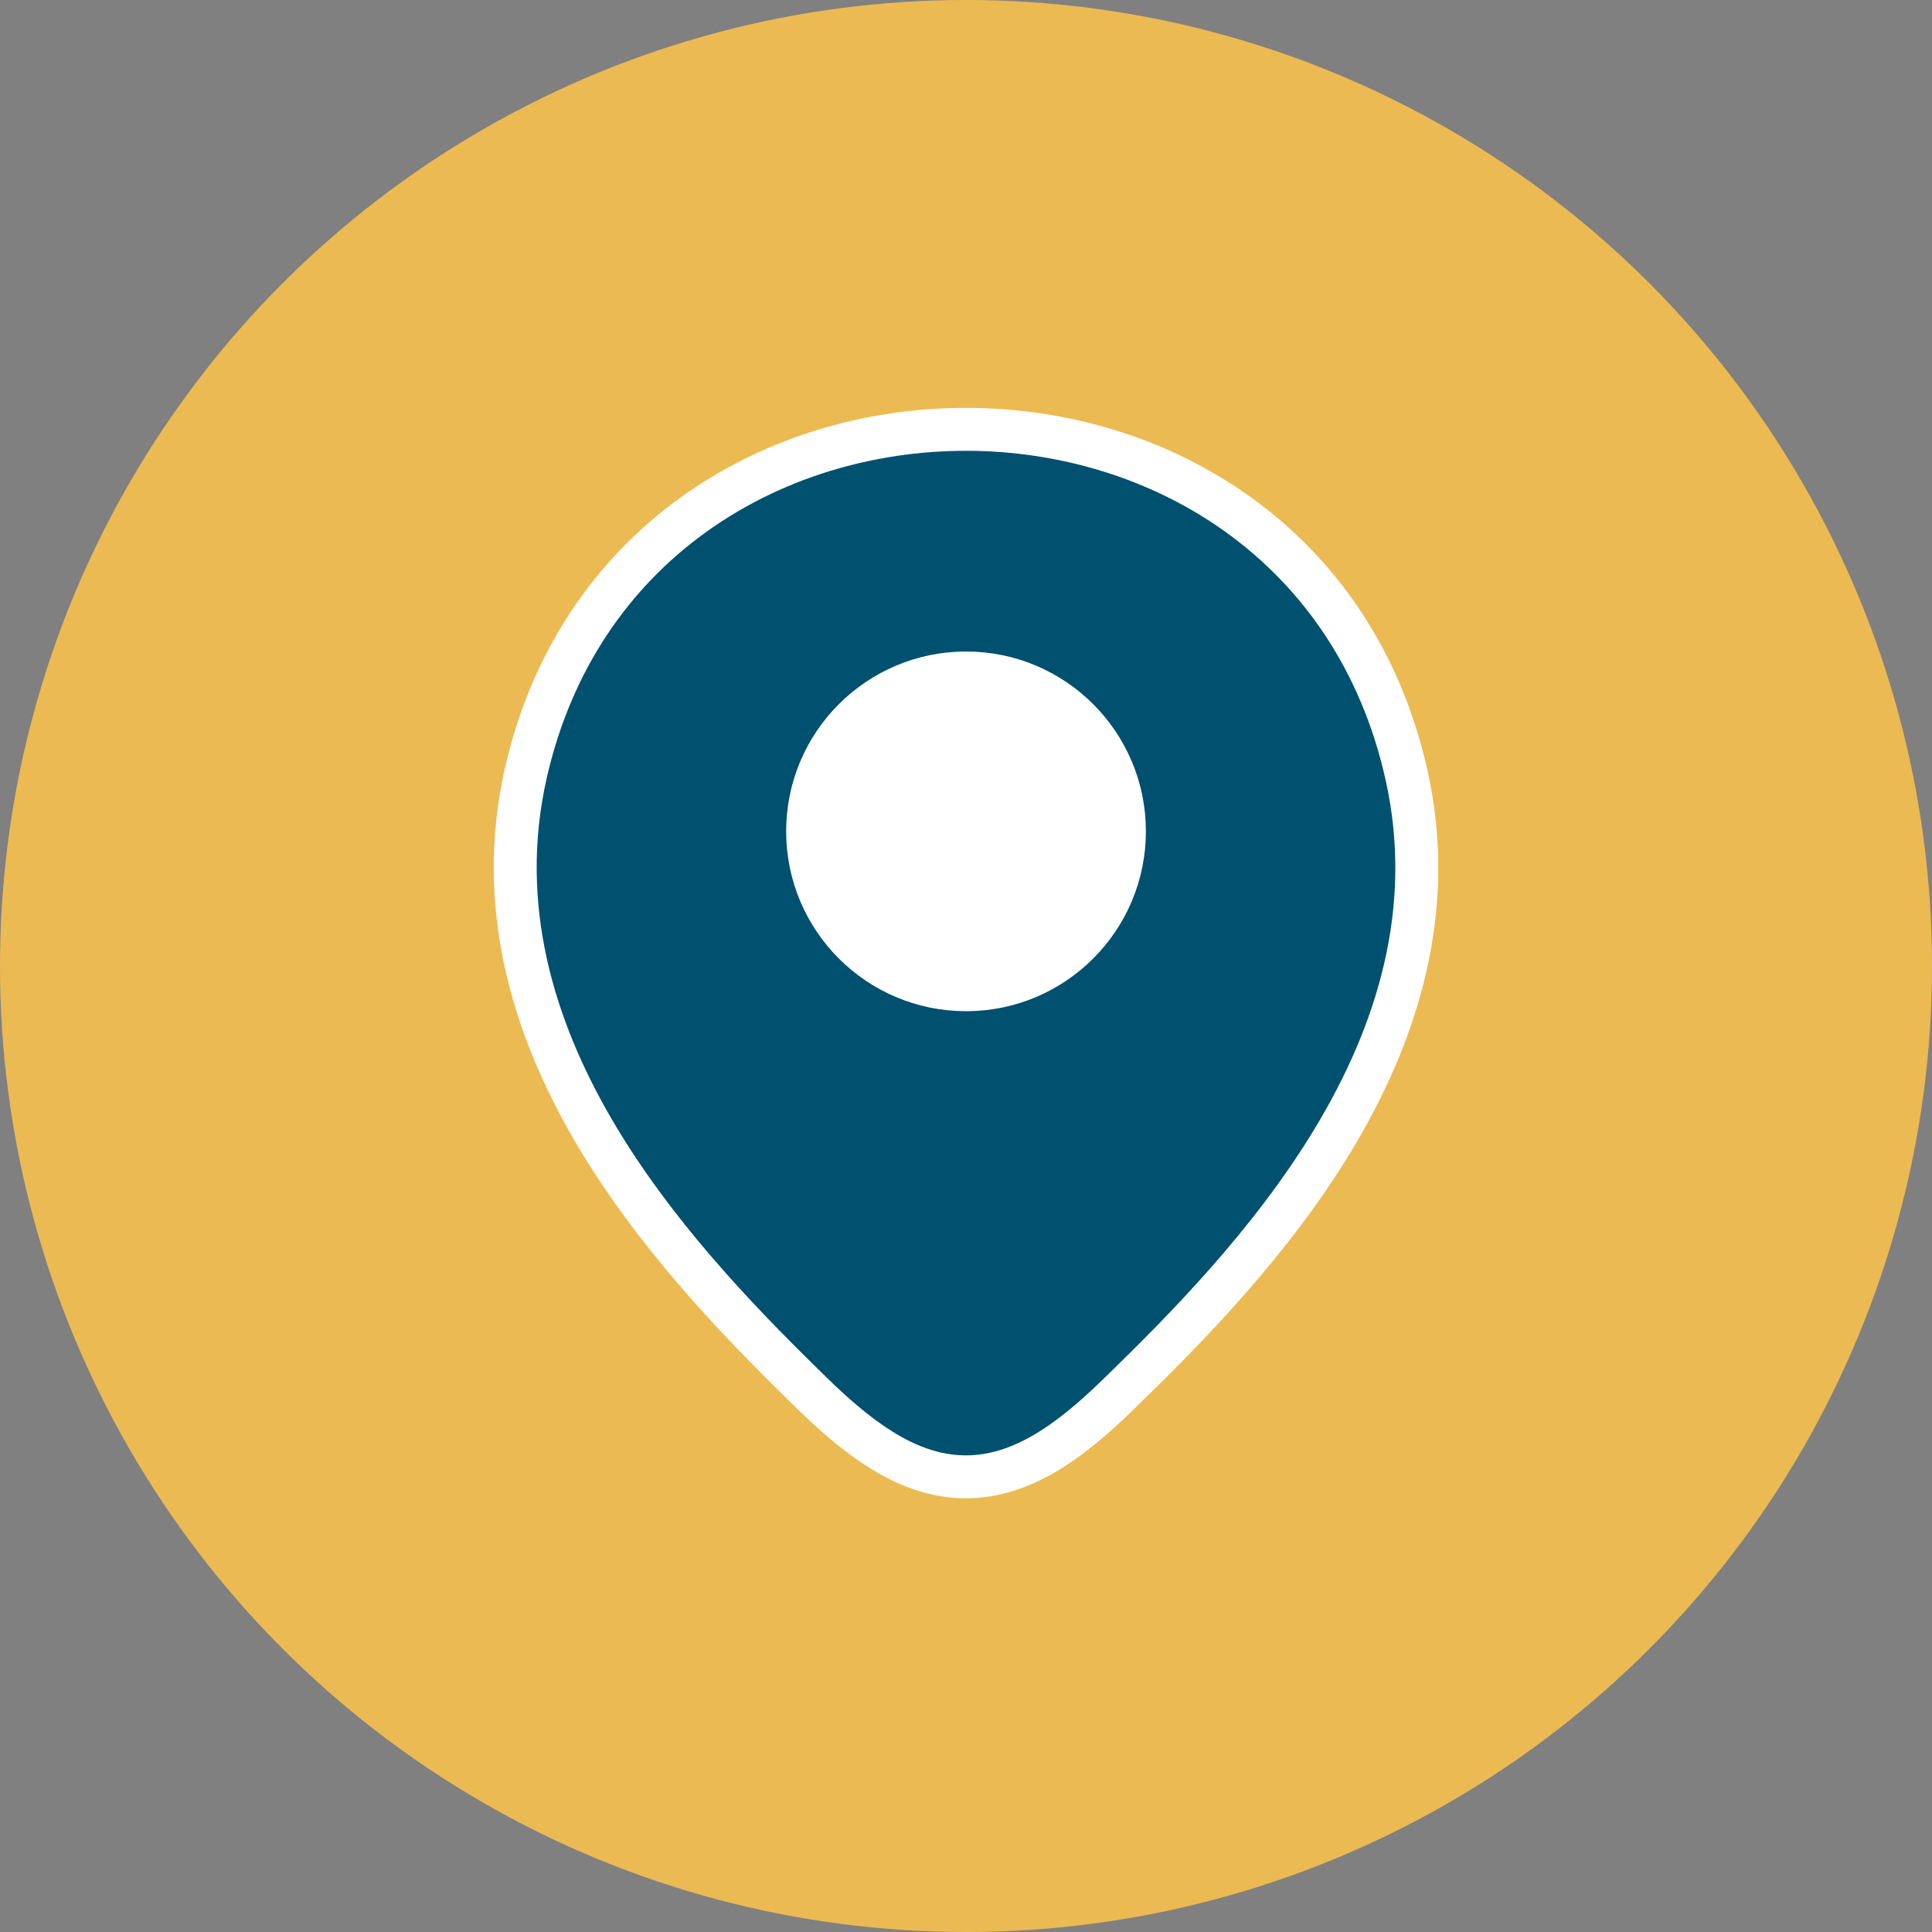
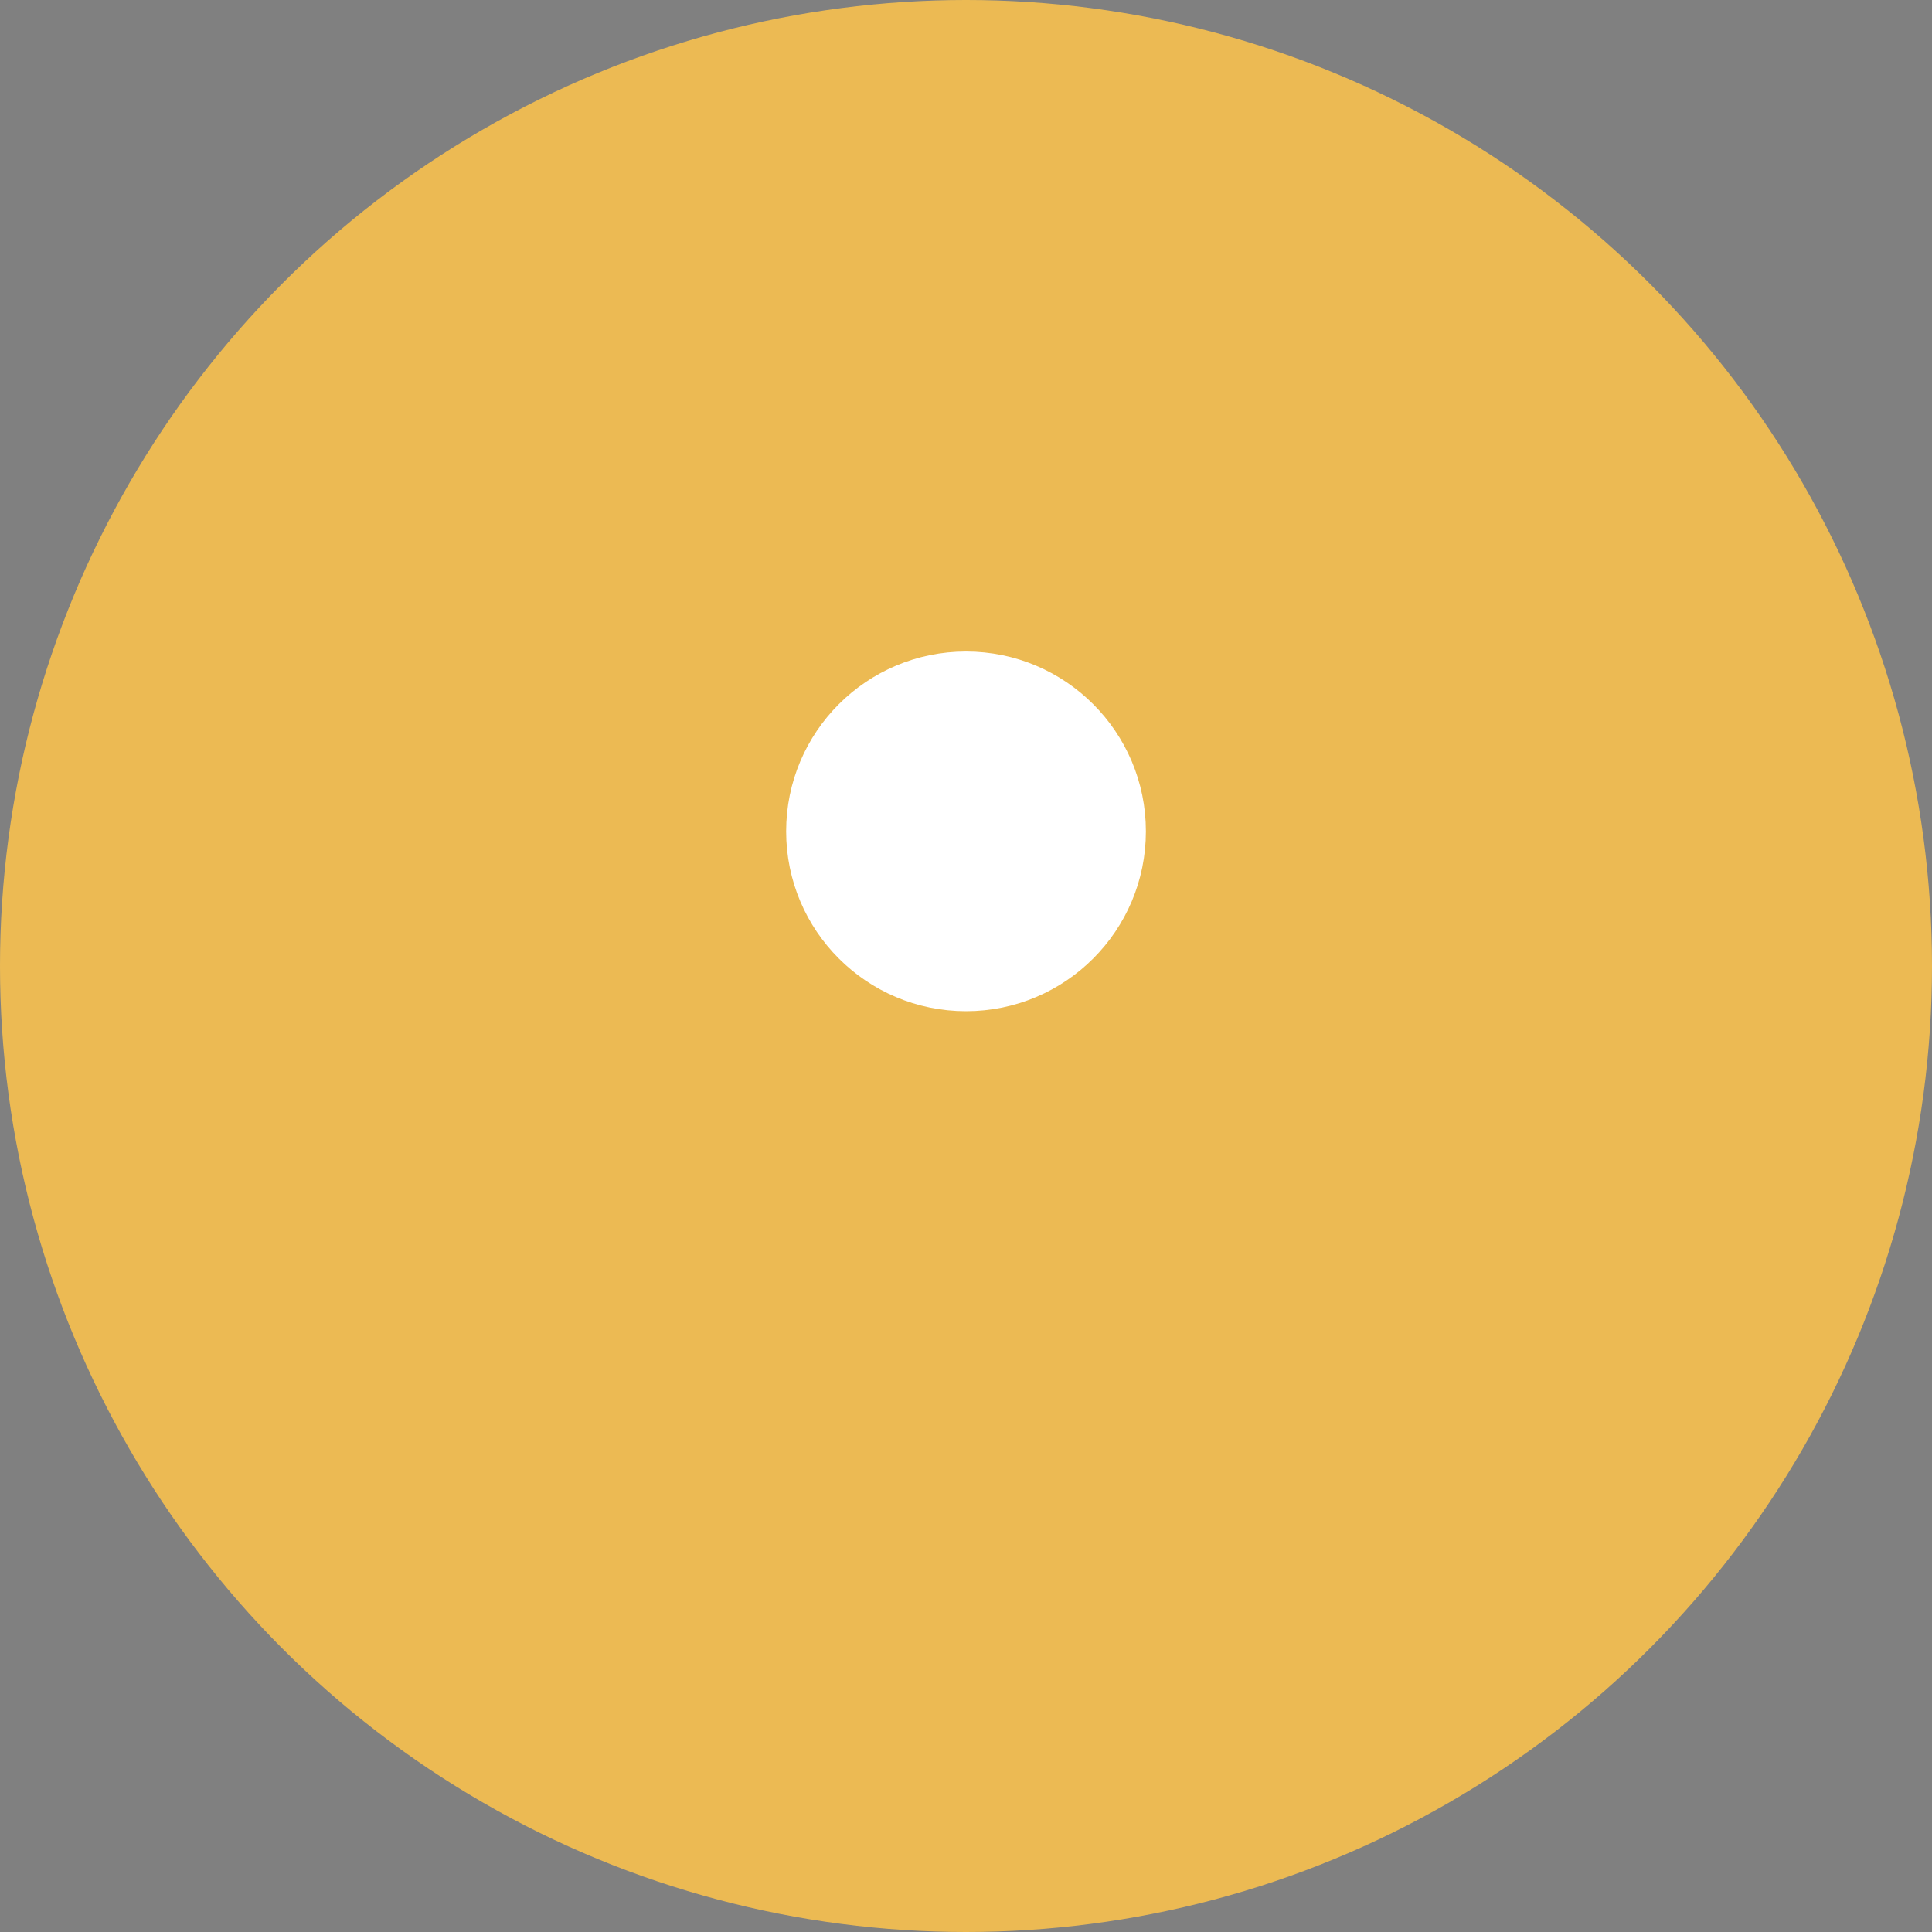
<svg xmlns="http://www.w3.org/2000/svg" width="45" height="45" viewBox="0 0 45 45" fill="none">
  <rect x="0" y="0" width="45" height="45" fill="#808080" stroke="none" />
  <circle cx="22.5" cy="22.5" r="22.5" fill="#ECBA53" />
-   <path fill-rule="evenodd" clip-rule="evenodd" d="M19.034 32.567L18.971 32.507L18.97 32.506C18.882 32.42 18.793 32.333 18.702 32.244C17.145 30.718 15.204 28.698 13.816 26.319C12.424 23.93 11.551 21.112 12.242 18.031C14.658 7.315 30.355 7.327 32.758 18.043C33.47 21.213 32.524 24.102 31.059 26.532C29.599 28.953 27.579 30.994 26.018 32.507C24.879 33.616 23.778 34.384 22.534 34.398C21.284 34.413 20.178 33.664 19.038 32.572L19.034 32.567Z" fill="#00506F" stroke="white" />
  <path fill-rule="evenodd" clip-rule="evenodd" d="M18.811 19.364C18.811 17.326 20.463 15.675 22.501 15.675C24.538 15.675 26.19 17.326 26.19 19.364C26.19 21.401 24.538 23.053 22.501 23.053C20.463 23.053 18.811 21.401 18.811 19.364Z" fill="white" stroke="white" />
</svg>